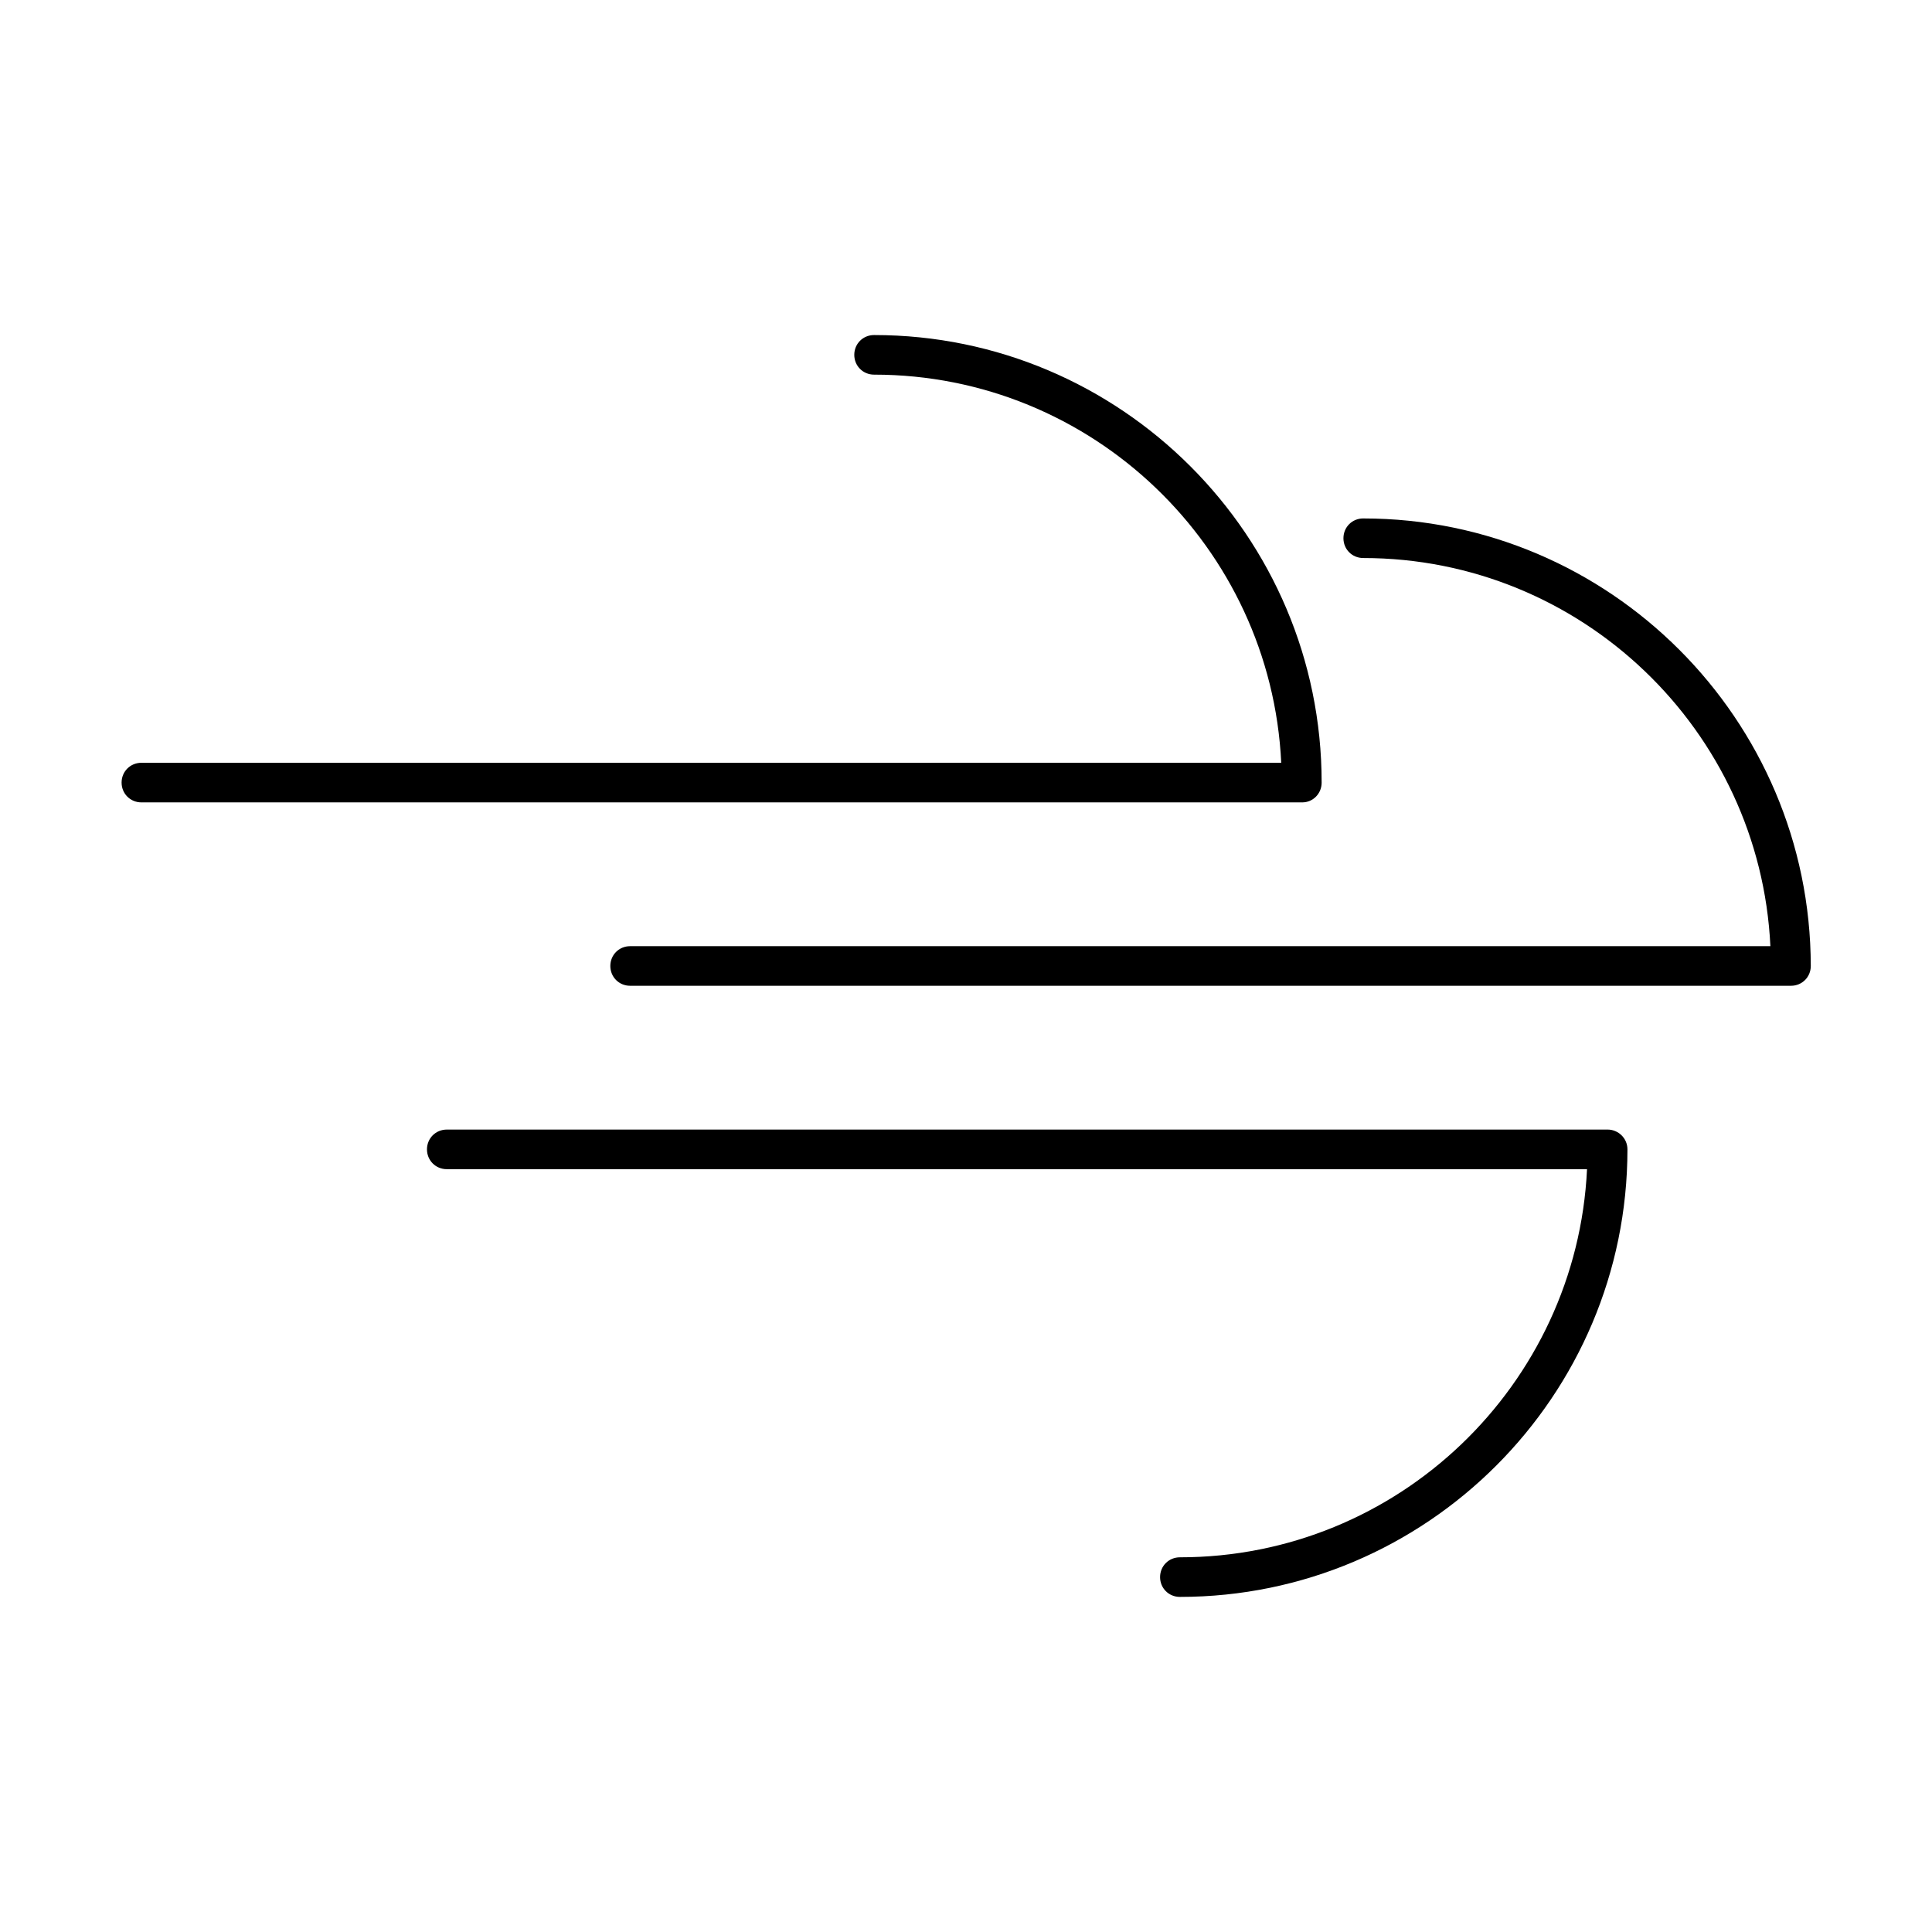
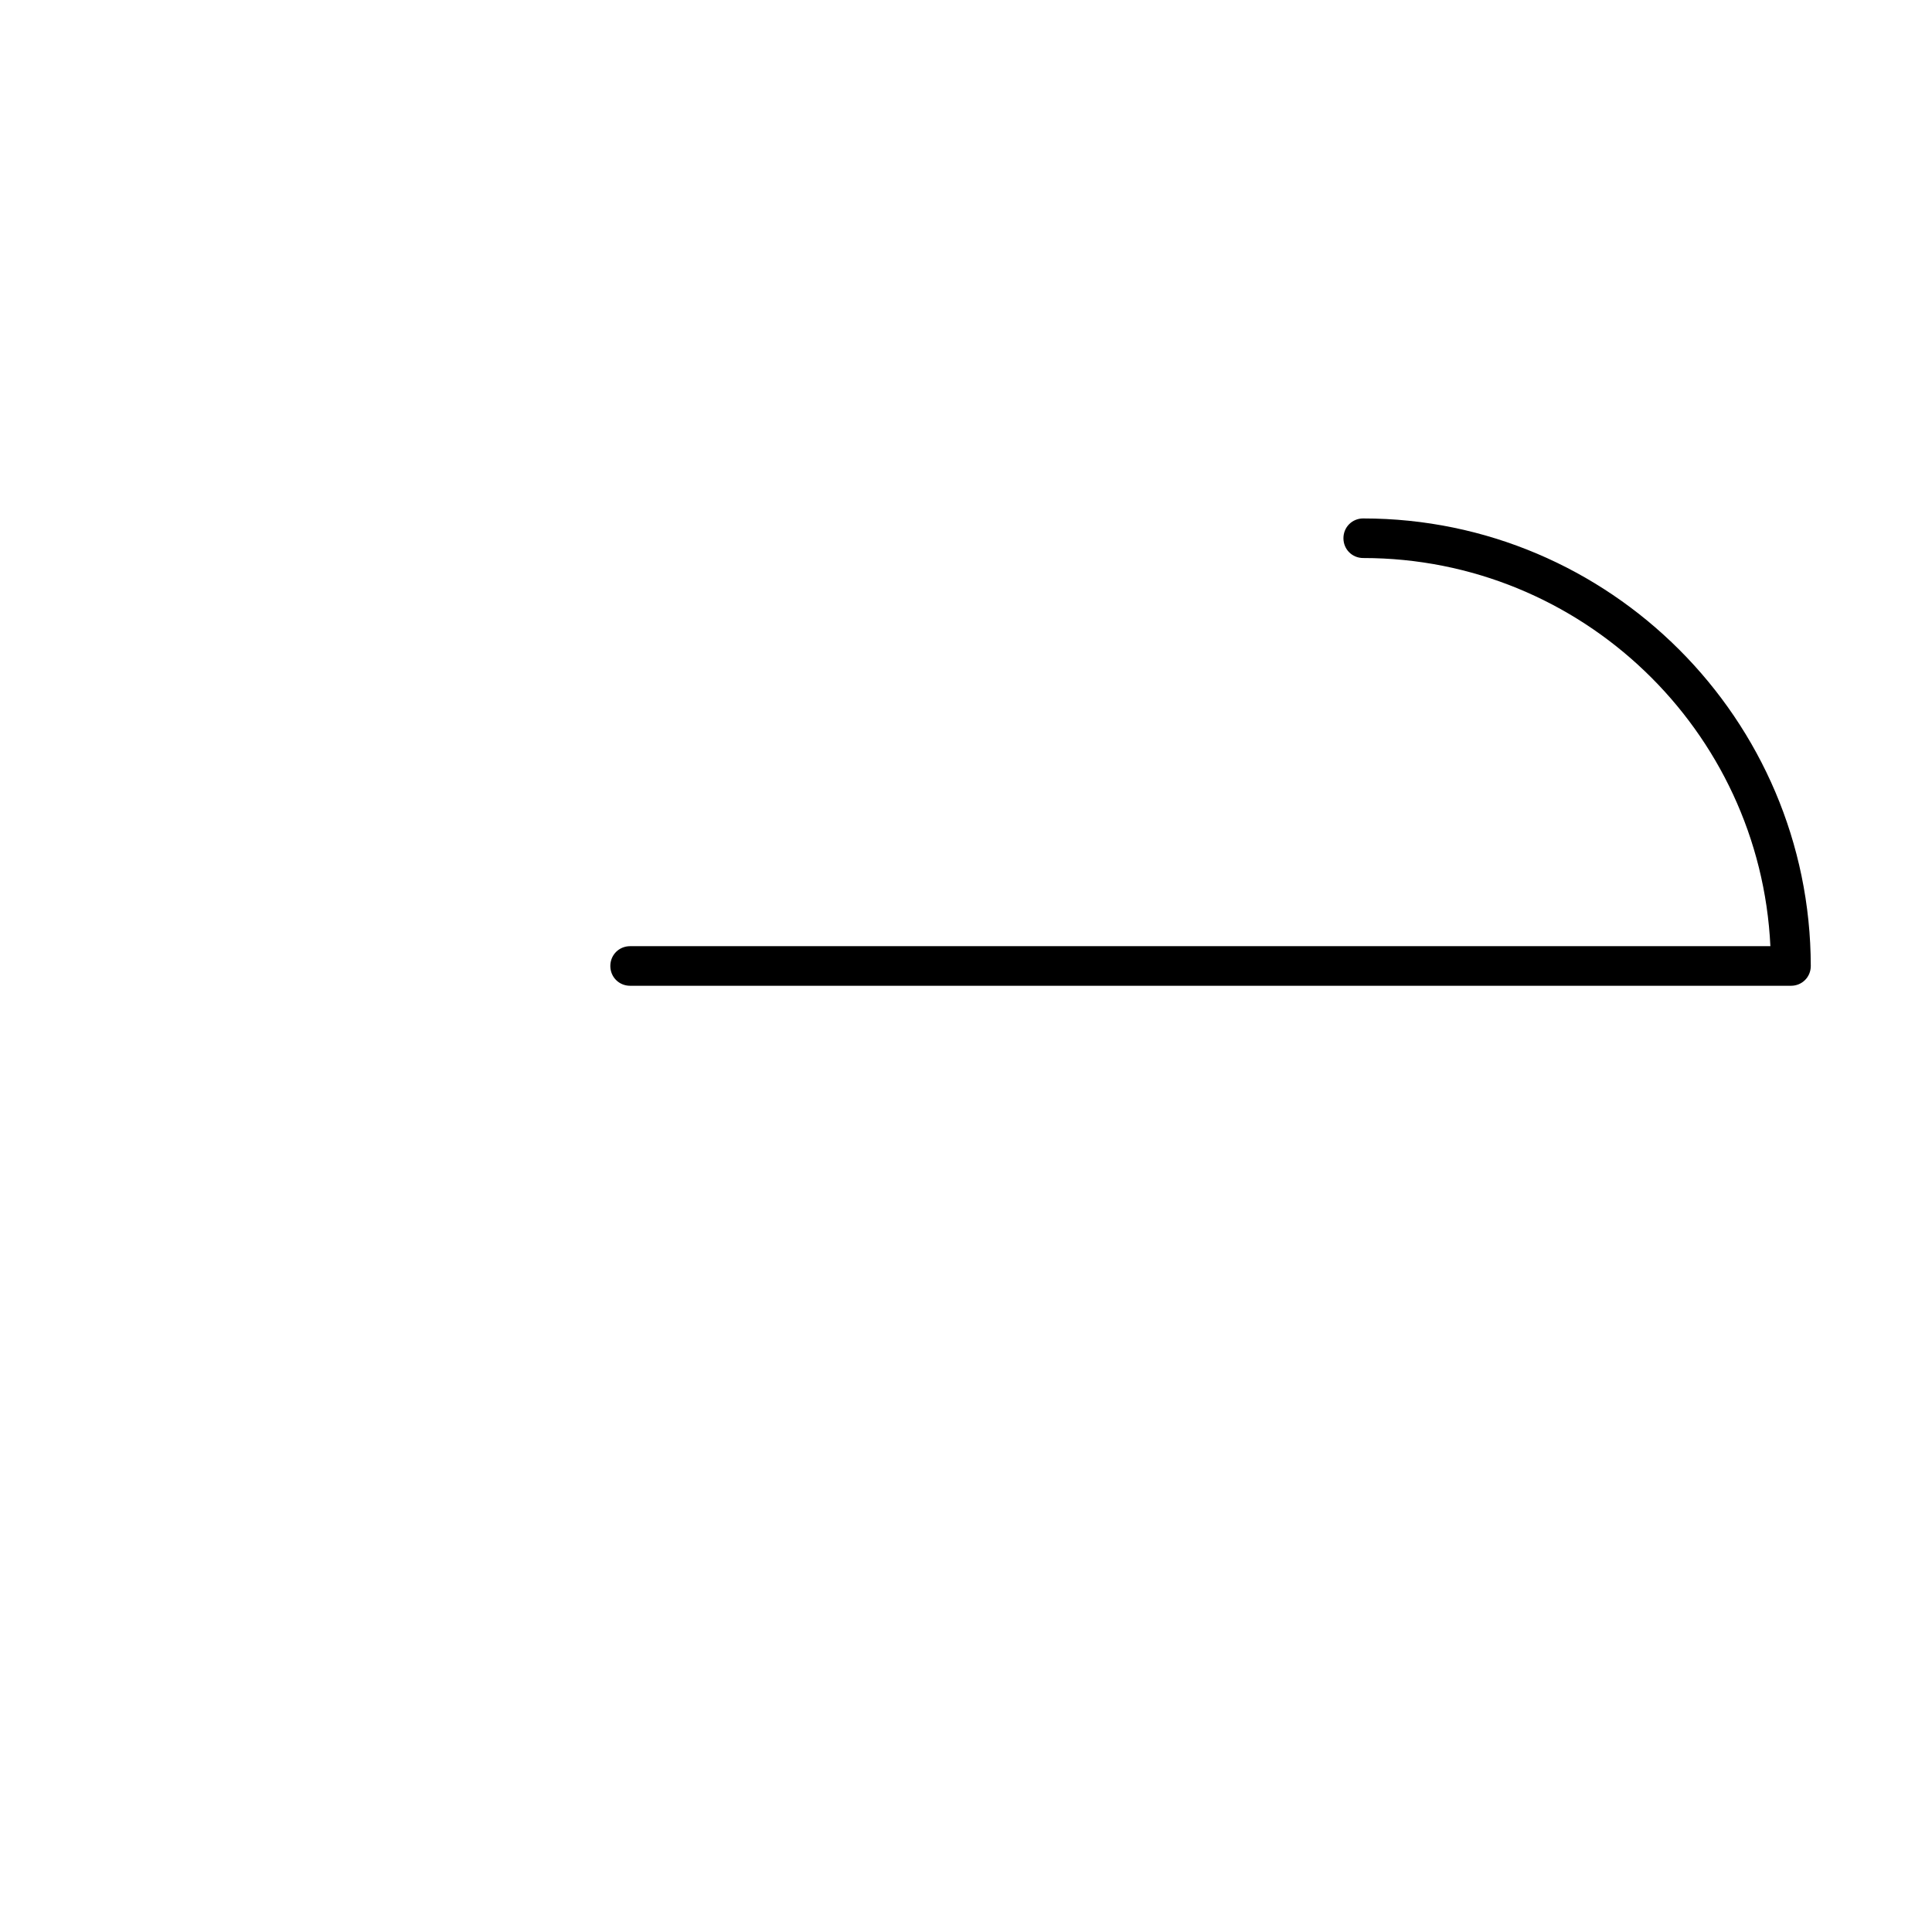
<svg xmlns="http://www.w3.org/2000/svg" fill="#000000" width="800px" height="800px" version="1.1" viewBox="144 144 512 512">
  <g>
-     <path d="m494.25 351.4c0-65.391-53.215-118.61-118.61-118.61-2.938 0-5.246 2.309-5.246 5.246s2.309 5.246 5.246 5.246c57.832 0 105.17 45.656 107.9 102.86l-302.07 0.004c-2.938 0-5.246 2.309-5.246 5.246s2.309 5.246 5.246 5.246h307.64c2.832 0.004 5.141-2.305 5.141-5.242z" />
    <path d="m505.27 281.39c-2.938 0-5.246 2.309-5.246 5.246s2.309 5.246 5.246 5.246c57.832 0 105.17 45.656 107.9 102.86l-302.18 0.004c-2.938 0-5.246 2.309-5.246 5.246s2.309 5.246 5.246 5.246h307.64c2.938 0 5.246-2.309 5.246-5.246-0.105-65.387-53.32-118.6-118.61-118.6z" />
-     <path d="m570.04 443.35h-307.64c-2.938 0-5.246 2.309-5.246 5.246s2.309 5.246 5.246 5.246h302.18c-2.731 57.203-50.066 102.86-107.9 102.86-2.938 0-5.246 2.309-5.246 5.246s2.309 5.246 5.246 5.246c65.391 0 118.61-53.215 118.61-118.61 0-2.93-2.414-5.238-5.246-5.238z" />
  </g>
</svg>